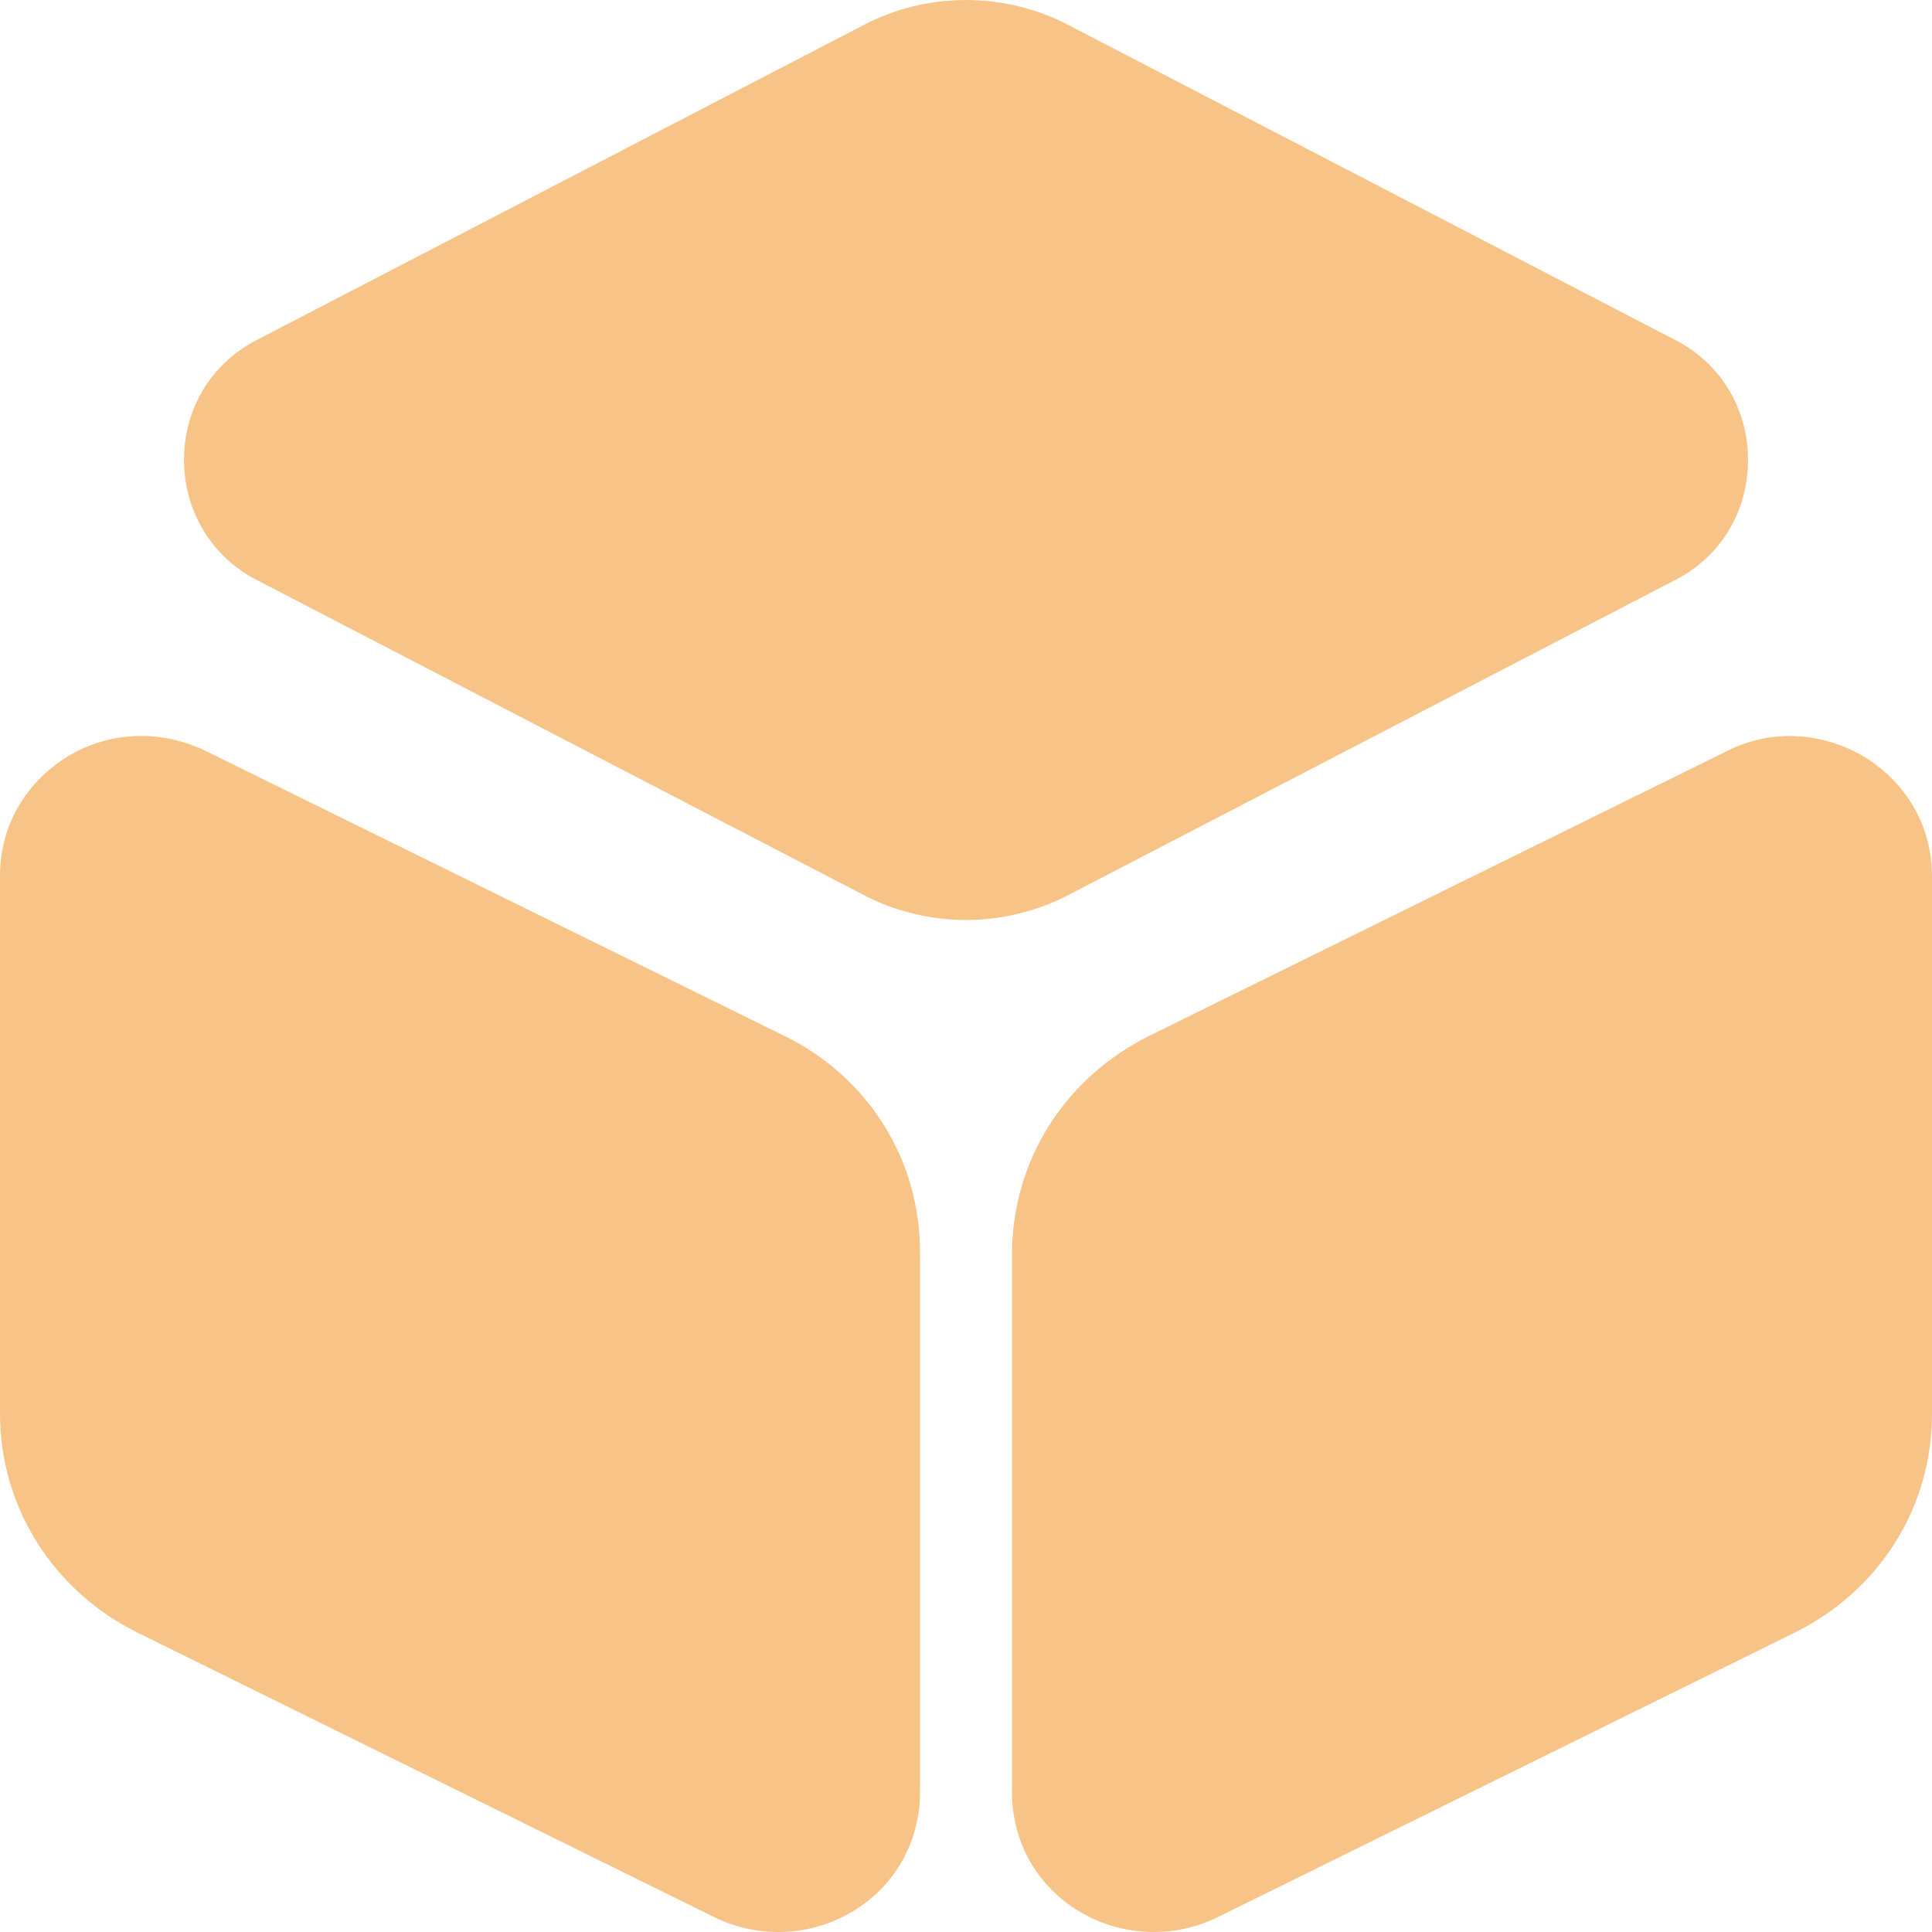
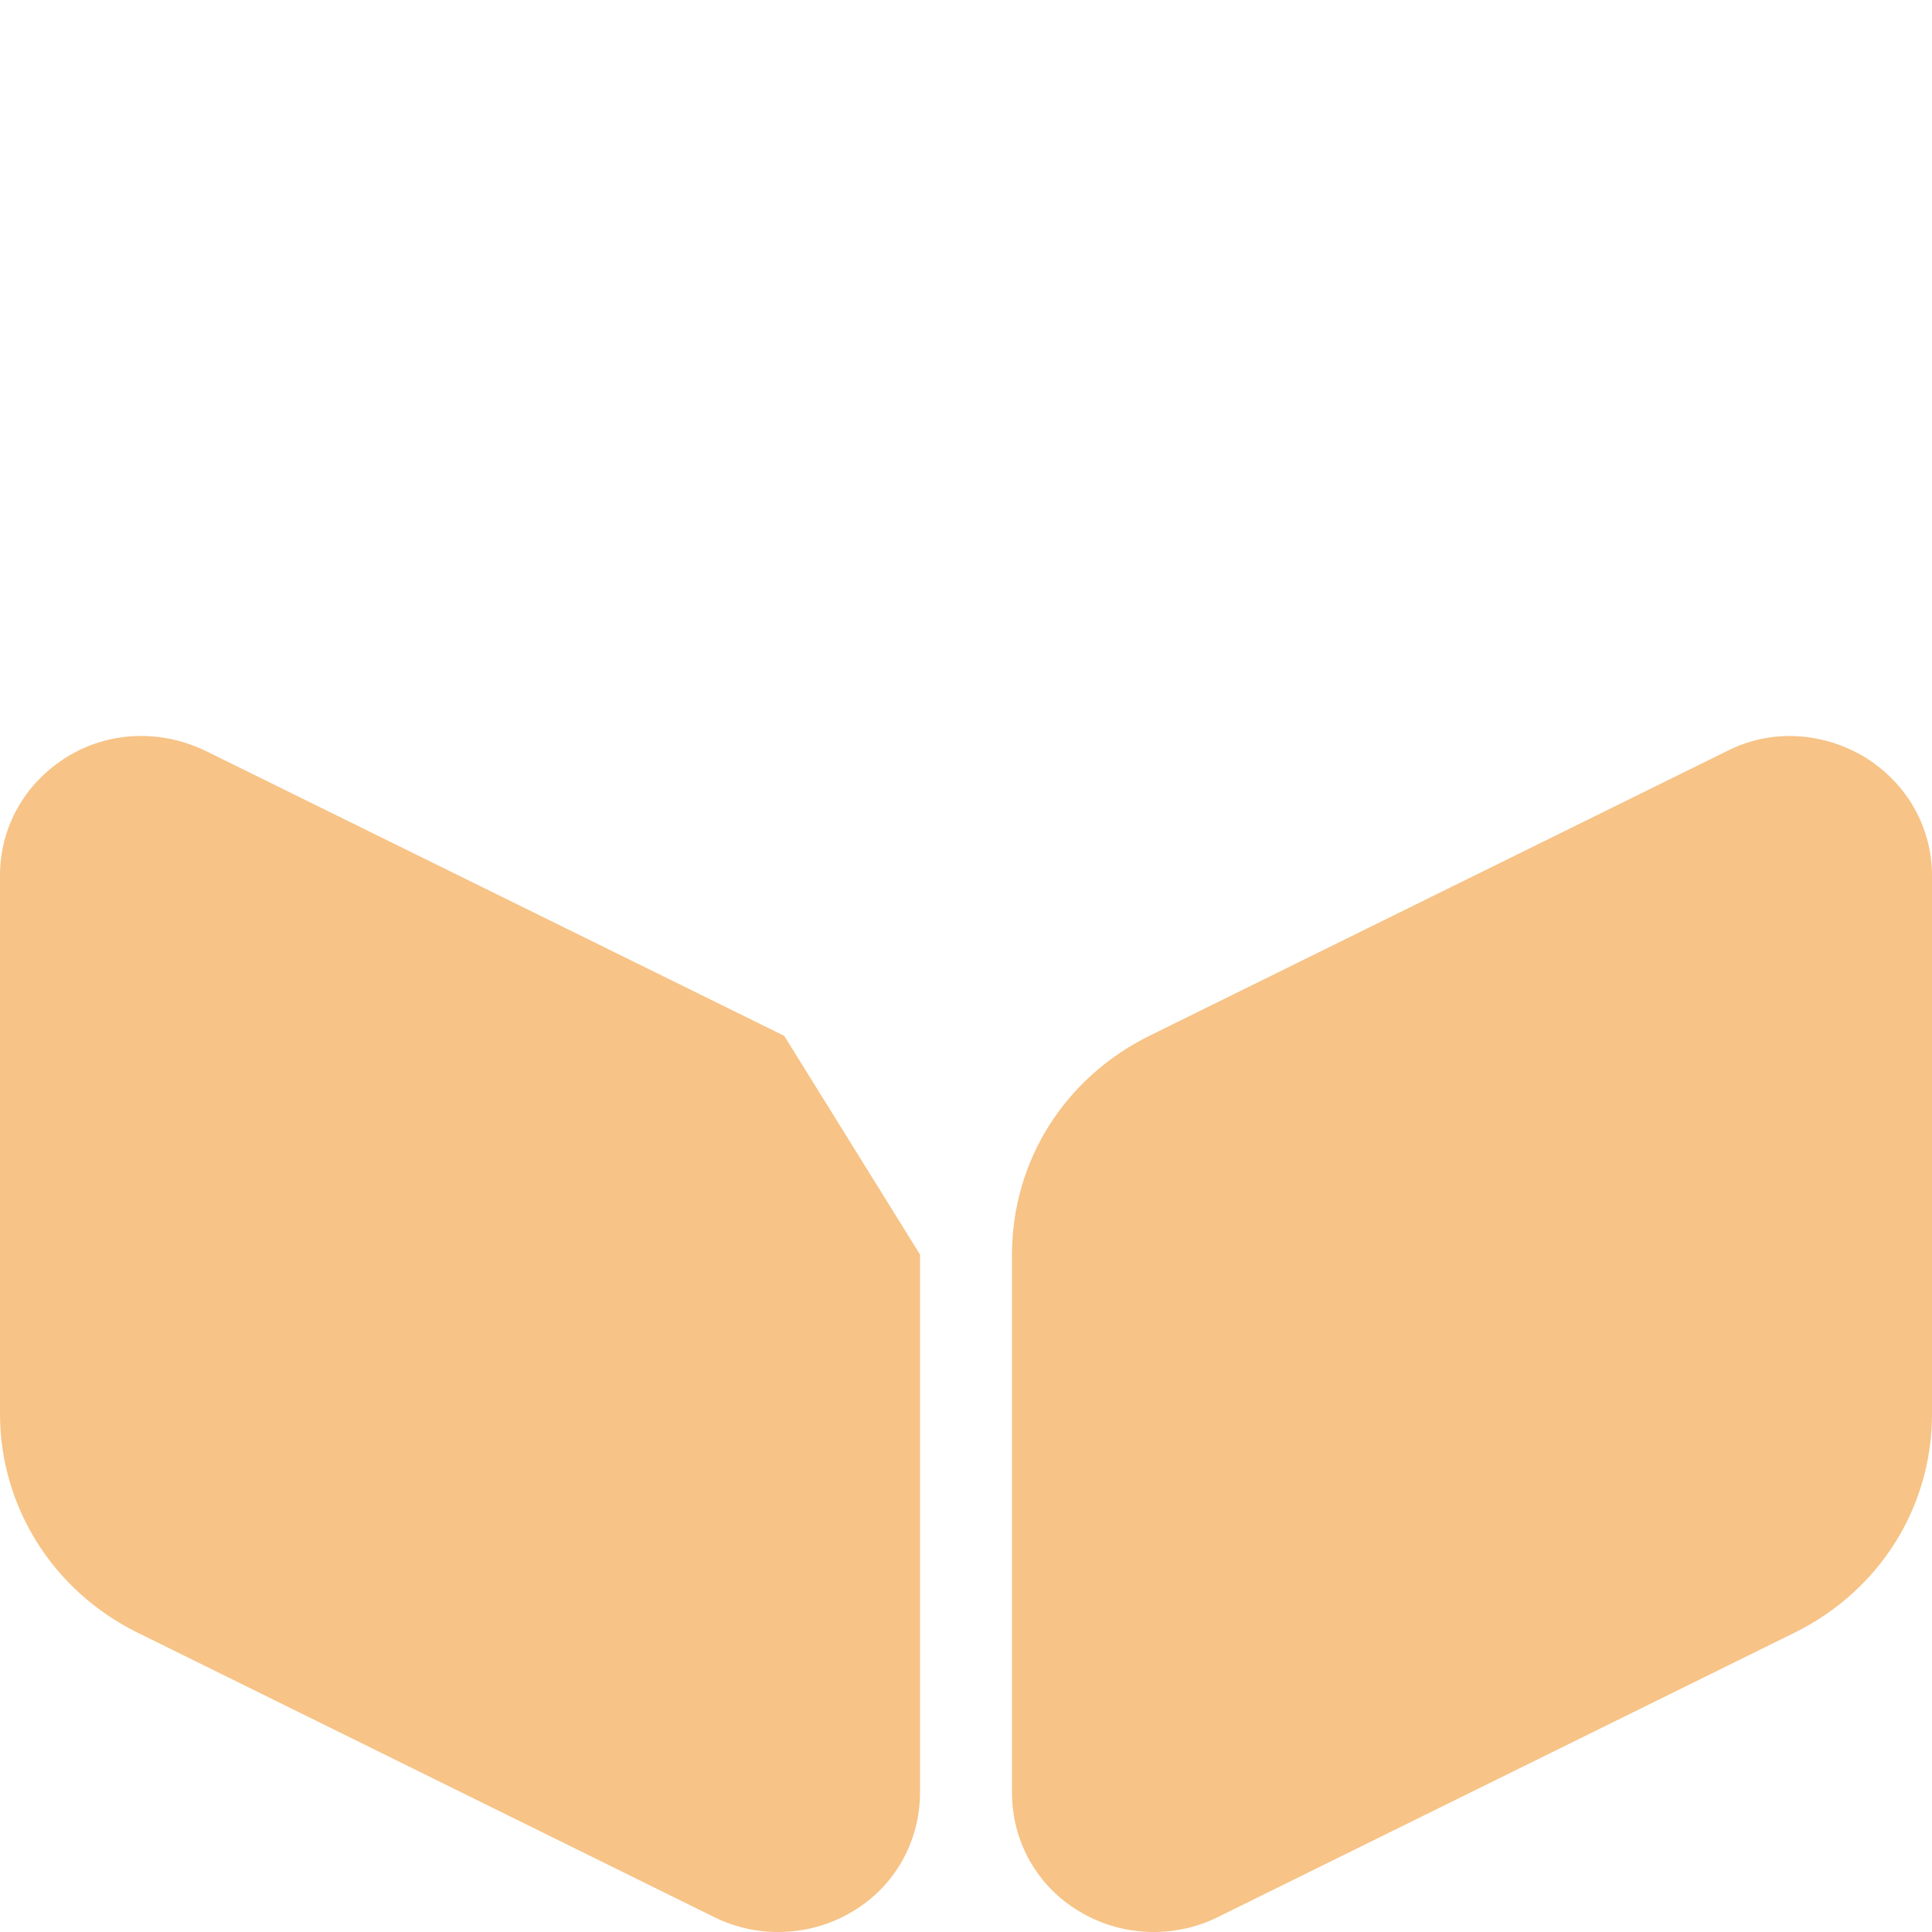
<svg xmlns="http://www.w3.org/2000/svg" width="21" height="21" viewBox="0 0 21 21" fill="none">
-   <path d="M18.221 3.702L11.617 0.274C10.921 -0.091 10.079 -0.091 9.384 0.274L2.779 3.702C2.295 3.955 2 4.442 2 5C2 5.548 2.295 6.045 2.779 6.298L9.384 9.726C9.731 9.909 10.121 10 10.5 10C10.879 10 11.269 9.909 11.617 9.726L18.221 6.298C18.705 6.045 19 5.558 19 5C19 4.442 18.705 3.955 18.221 3.702Z" fill="#F7C386" />
-   <path d="M8.524 11.259L2.231 8.16C1.746 7.927 1.185 7.948 0.733 8.224C0.269 8.511 0 8.988 0 9.519V15.366C0 16.373 0.571 17.286 1.487 17.742L7.769 20.841C7.985 20.947 8.222 21 8.459 21C8.739 21 9.019 20.926 9.267 20.777C9.73 20.501 10 20.013 10 19.483V13.636C10.011 12.617 9.44 11.705 8.524 11.259Z" fill="#F7C386" />
+   <path d="M8.524 11.259L2.231 8.16C1.746 7.927 1.185 7.948 0.733 8.224C0.269 8.511 0 8.988 0 9.519V15.366C0 16.373 0.571 17.286 1.487 17.742L7.769 20.841C7.985 20.947 8.222 21 8.459 21C8.739 21 9.019 20.926 9.267 20.777C9.73 20.501 10 20.013 10 19.483V13.636Z" fill="#F7C386" />
  <path d="M20.267 8.228C19.804 7.953 19.244 7.921 18.769 8.165L12.487 11.262C11.571 11.718 11 12.62 11 13.638V19.483C11 20.014 11.269 20.501 11.733 20.777C11.981 20.926 12.261 21 12.541 21C12.778 21 13.015 20.947 13.231 20.841L19.513 17.743C20.429 17.287 21 16.386 21 15.367V9.523C21 8.992 20.731 8.515 20.267 8.228Z" fill="#F7C386" />
</svg>